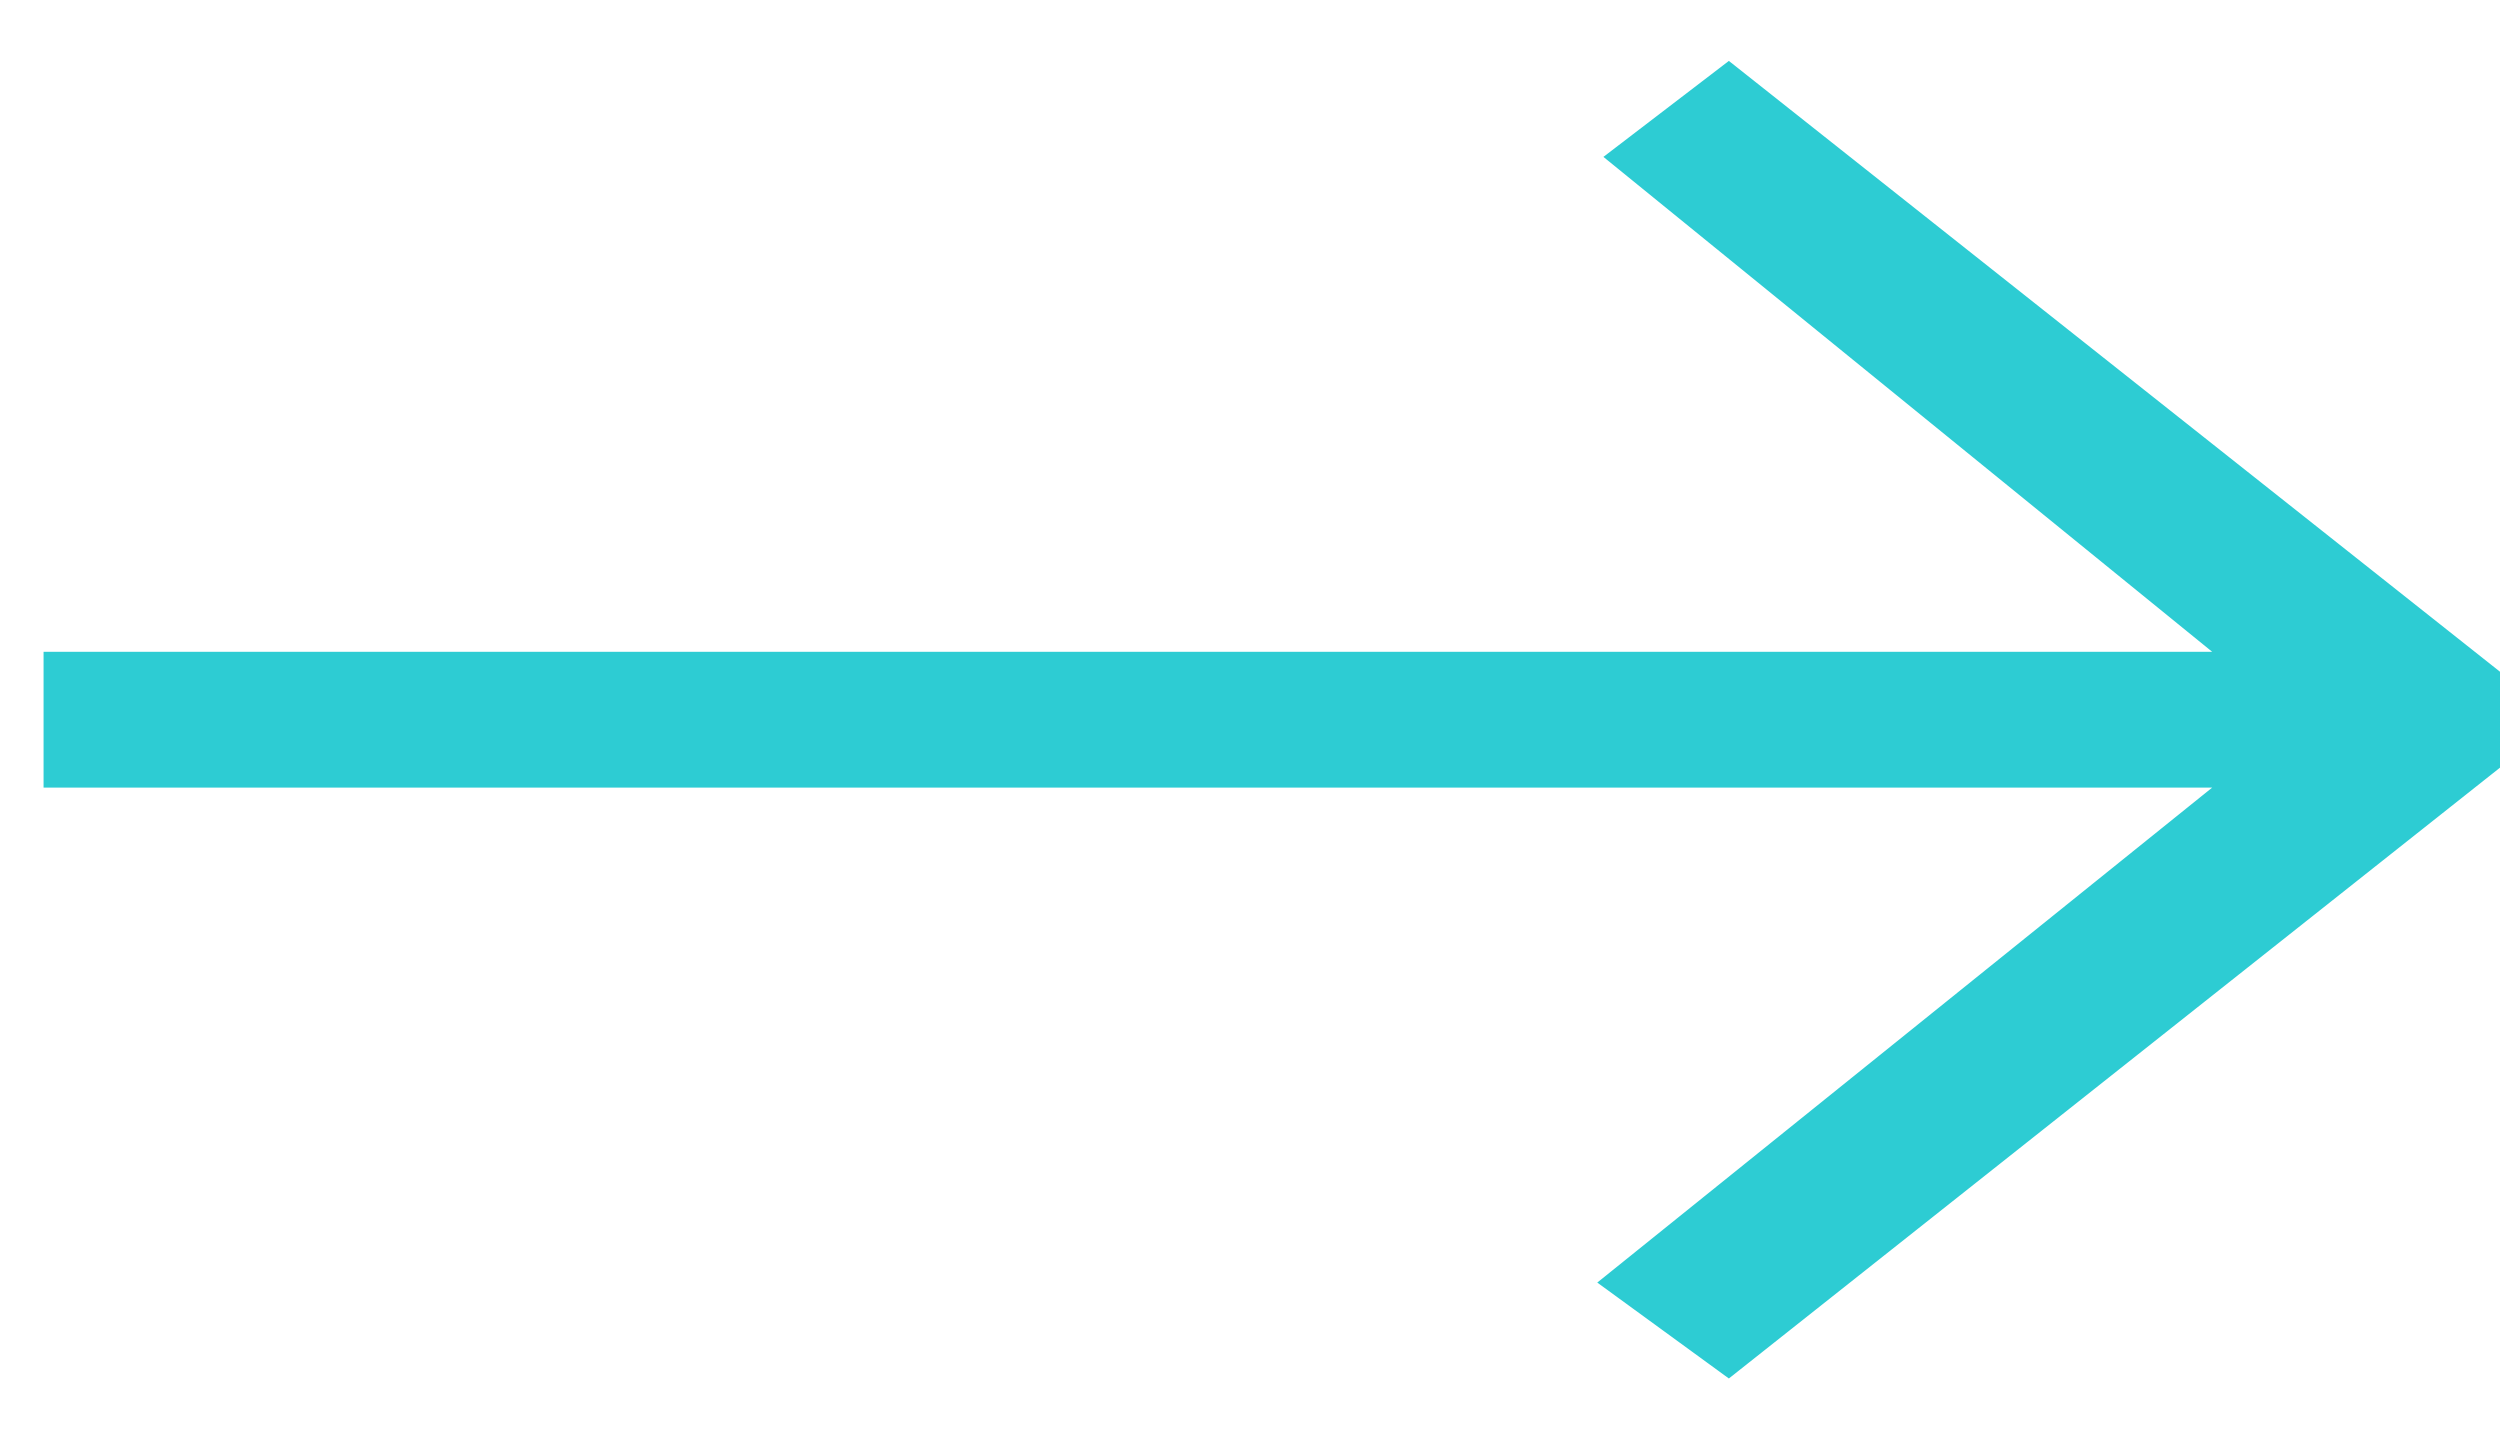
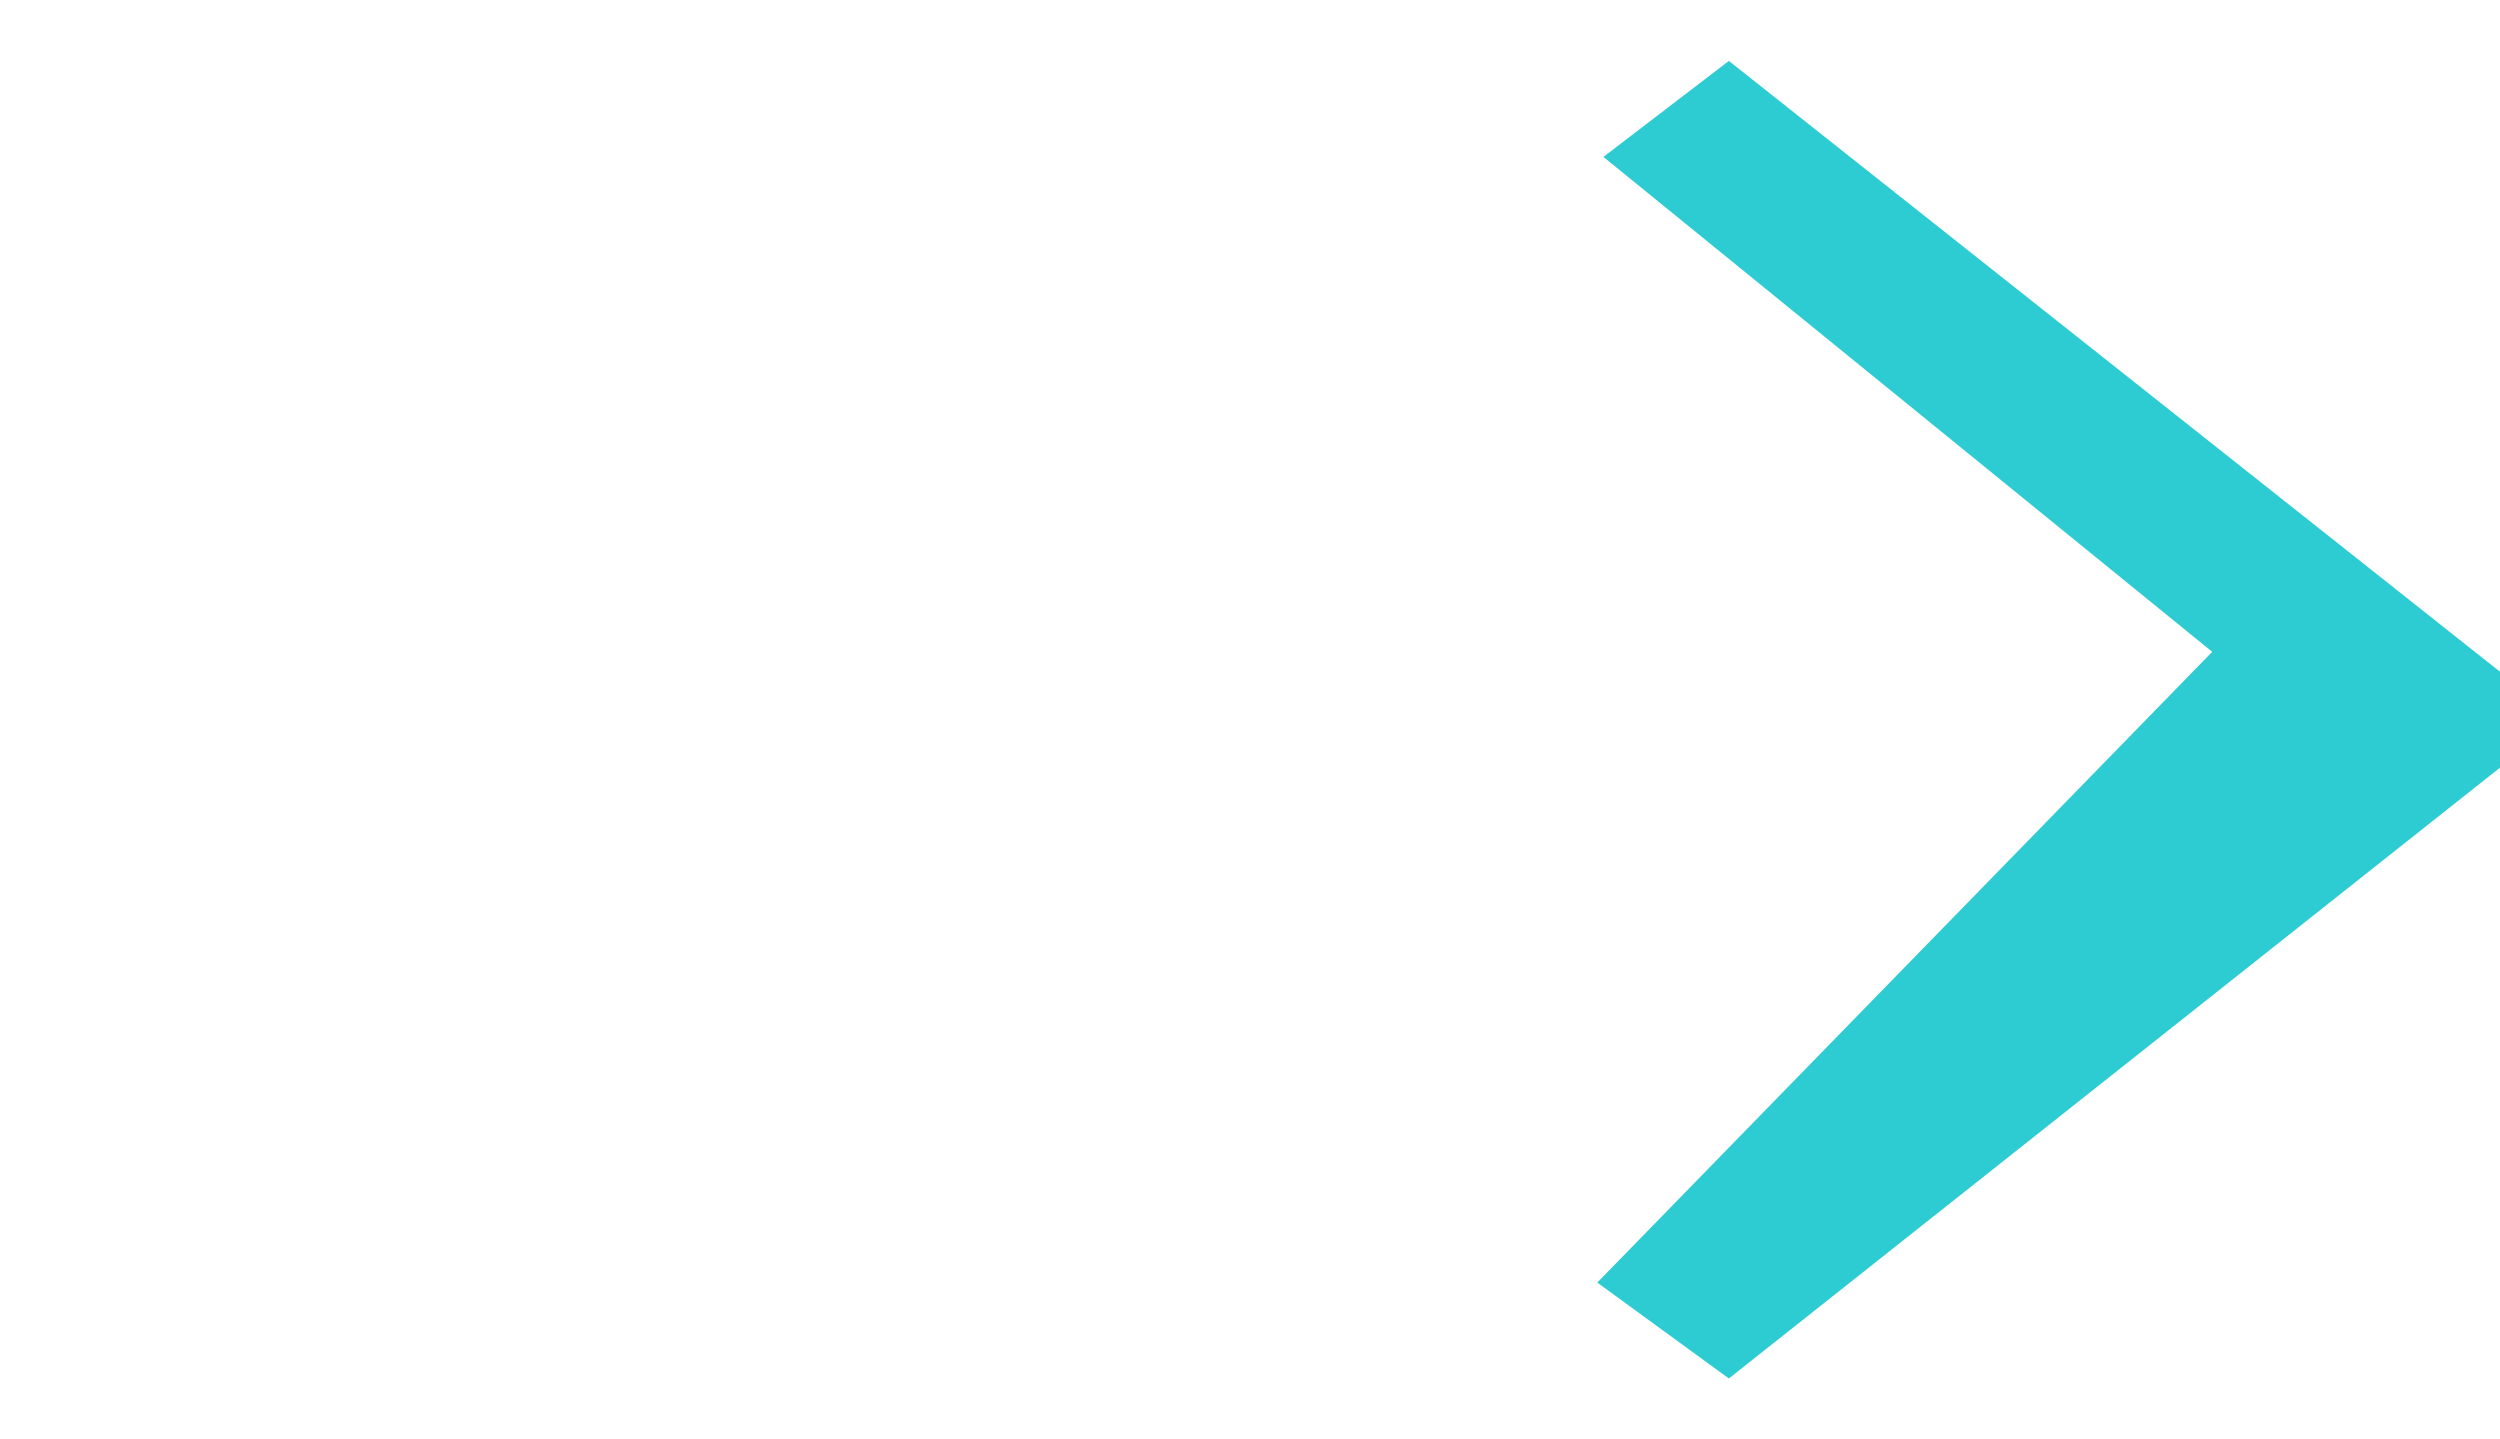
<svg xmlns="http://www.w3.org/2000/svg" xmlns:xlink="http://www.w3.org/1999/xlink" width="33" height="19" viewBox="0 0 33 19">
  <title>ico-arrowSlimRight</title>
  <defs>
-     <path id="a" d="M141.084 42.93l1.737 1.266L153 36.133v-1.266l-10.179-8.063-1.656 1.267 8.036 6.533h-28.626v1.792h28.626z" />
+     <path id="a" d="M141.084 42.93l1.737 1.266L153 36.133v-1.266l-10.179-8.063-1.656 1.267 8.036 6.533h-28.626h28.626z" />
  </defs>
  <use fill="#2DCCD3" fill-rule="nonzero" xlink:href="#a" transform="translate(-120 -26)" />
</svg>